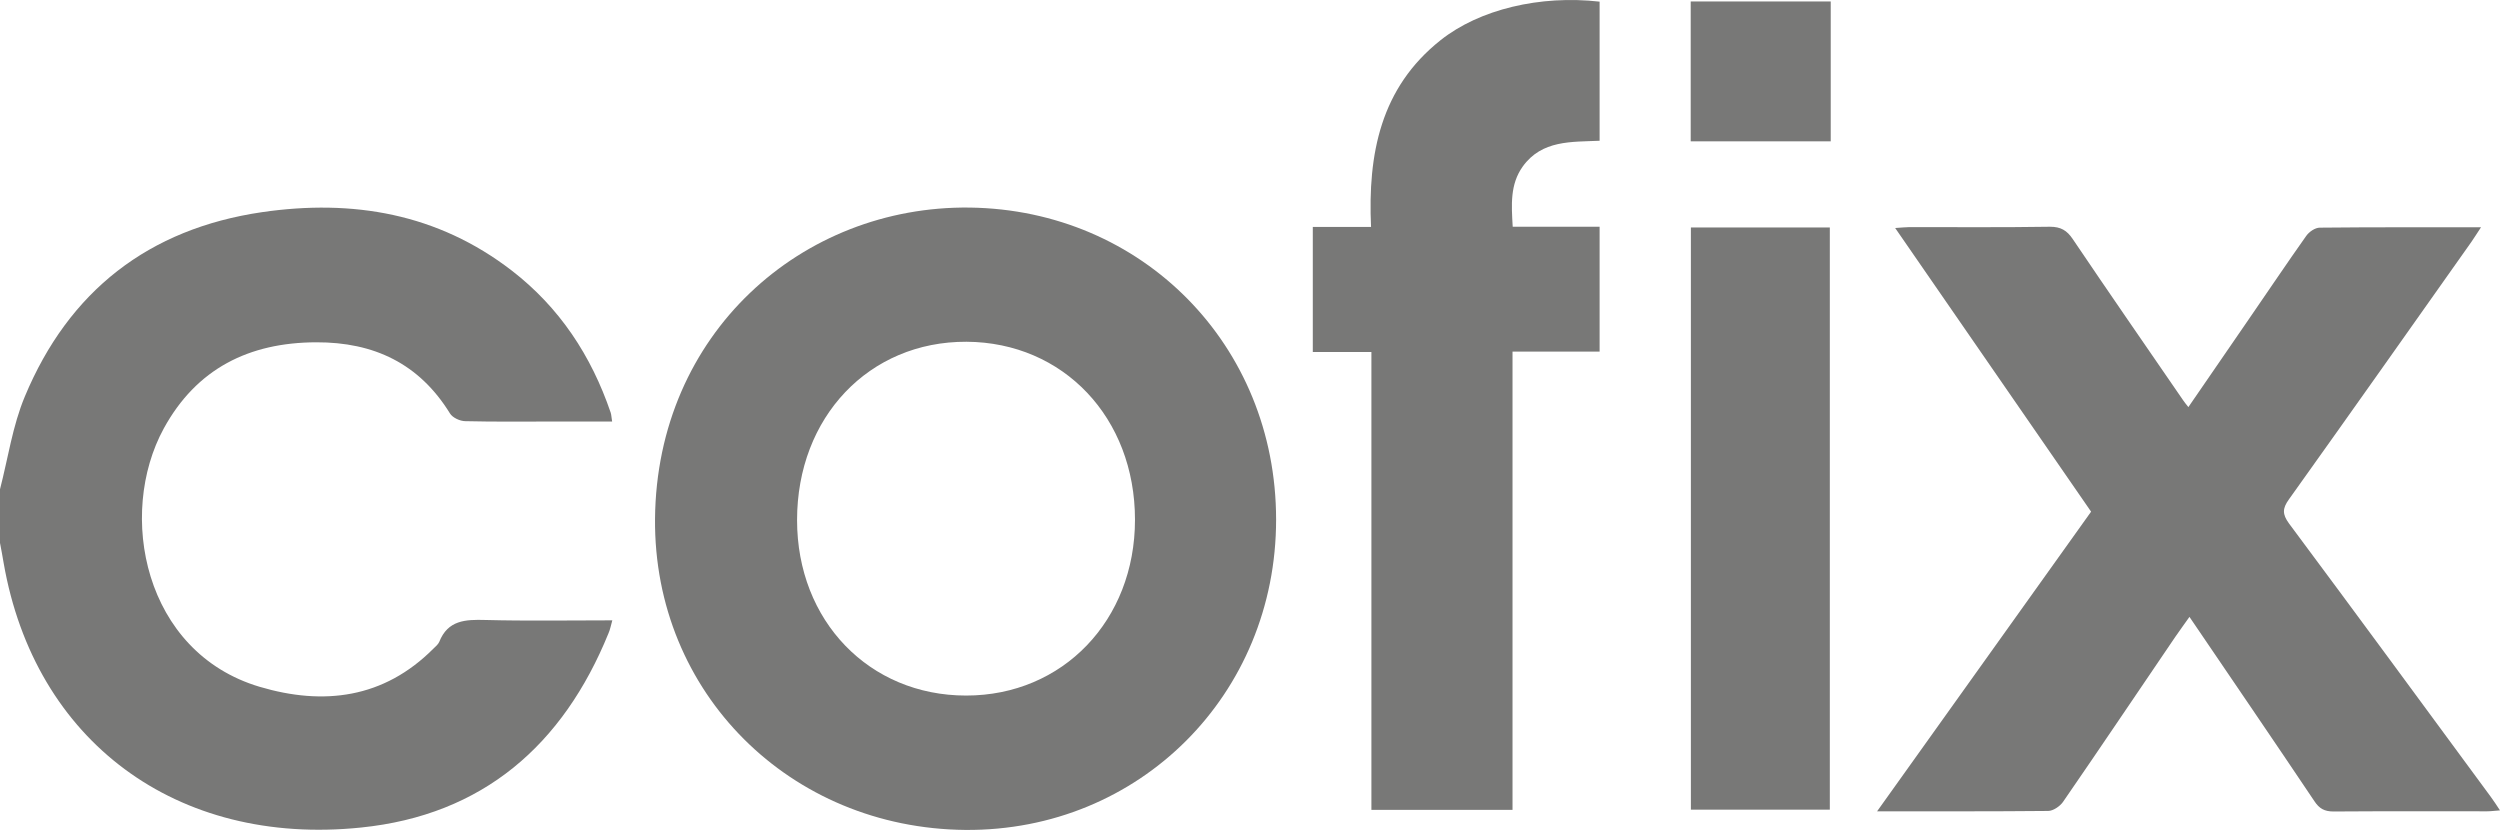
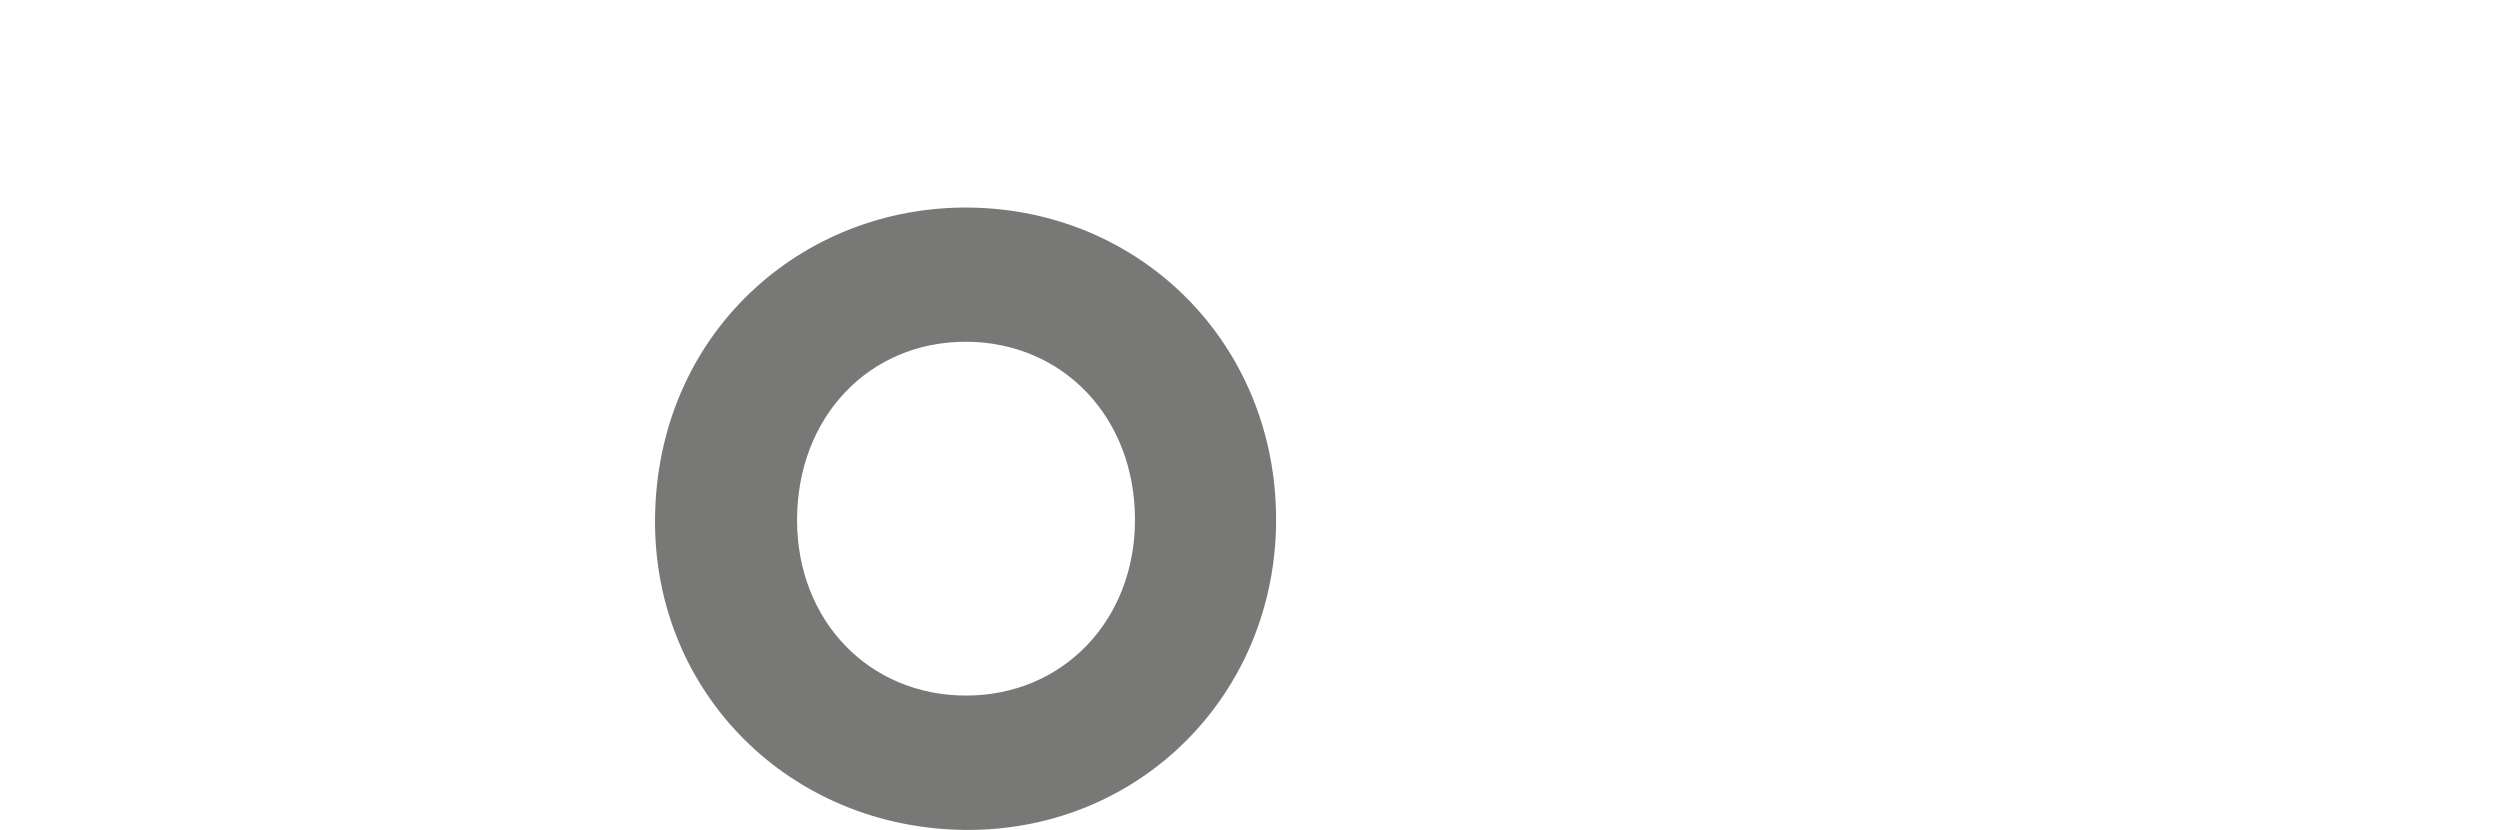
<svg xmlns="http://www.w3.org/2000/svg" id="_Слой_2" data-name="Слой 2" viewBox="0 0 136.94 45.46">
  <defs>
    <style> .cls-1 { fill: #787877; stroke-width: 0px; } </style>
  </defs>
  <g id="_стр_4" data-name="стр 4">
    <g>
-       <path class="cls-1" d="m0,26.8c.44-1.7.69-3.48,1.36-5.08,2.41-5.78,6.78-9.19,13-10.1,4.96-.72,9.61.07,13.67,3.2,2.62,2.02,4.36,4.67,5.42,7.78.04.12.04.26.08.49-1.1,0-2.16,0-3.21,0-1.61,0-3.22.02-4.83-.02-.29,0-.7-.19-.84-.42-1.69-2.74-4.17-3.91-7.33-3.9-3.69.01-6.56,1.45-8.35,4.72-2.56,4.69-1.1,12.26,5.25,14.15,3.5,1.04,6.8.64,9.52-2.09.12-.12.26-.23.32-.37.47-1.19,1.43-1.23,2.52-1.2,2.29.06,4.58.02,6.96.02-.08.28-.12.51-.21.71-2.49,6.12-6.88,9.96-13.56,10.64C9.67,46.37,1.9,40.6.2,30.84c-.06-.37-.13-.73-.2-1.1,0-.98,0-1.96,0-2.94Z" />
      <path class="cls-1" d="m69.9,28.46c0,9.59-7.49,17.07-17.01,17-9.62-.08-17.09-7.51-17.01-17.04.09-10.15,8.04-17.17,17.25-17.05,9.42.13,16.77,7.51,16.77,17.09Zm-16.98,9.64c5.3,0,9.25-4.12,9.25-9.63,0-5.59-3.92-9.72-9.23-9.75-5.34-.02-9.28,4.13-9.28,9.77,0,5.52,3.95,9.61,9.26,9.61Z" />
-       <path class="cls-1" d="m114.53,28.01c-3.55-5.14-7.1-10.28-10.72-15.52.34-.02.57-.05.79-.05,2.56,0,5.13.02,7.69-.02.59,0,.93.2,1.25.68,1.99,2.95,4.02,5.88,6.04,8.82.07.11.16.21.29.38,1.12-1.63,2.21-3.21,3.3-4.8,1.05-1.52,2.08-3.06,3.15-4.57.16-.23.49-.46.75-.46,2.89-.03,5.78-.02,8.83-.02-.22.33-.36.56-.52.79-3.33,4.71-6.65,9.42-10,14.11-.36.5-.37.81,0,1.32,3.7,4.97,7.37,9.97,11.05,14.97.16.21.3.44.51.75-.3.02-.5.05-.7.05-2.81,0-5.62-.01-8.42.01-.5,0-.78-.16-1.05-.57-2.24-3.34-4.51-6.66-6.84-10.09-.29.41-.54.75-.78,1.1-2.05,3.01-4.08,6.04-6.15,9.04-.17.24-.54.49-.81.49-3.05.03-6.1.02-9.37.02,3.96-5.54,7.83-10.96,11.72-16.41Z" />
-       <path class="cls-1" d="m75.12,19.28h-3.21v-6.85h3.19c-.18-4,.52-7.62,3.81-10.23,2.13-1.69,5.45-2.48,8.71-2.11v7.62c-1.53.07-3.16-.05-4.21,1.41-.7.98-.62,2.09-.55,3.3h4.76v6.84h-4.77v25.1h-7.73v-25.07Z" />
-       <path class="cls-1" d="m92.62,12.46h7.61v31.89h-7.61V12.46Z" />
-       <path class="cls-1" d="m100.28.08v7.66h-7.67V.08h7.67Z" />
    </g>
  </g>
</svg>